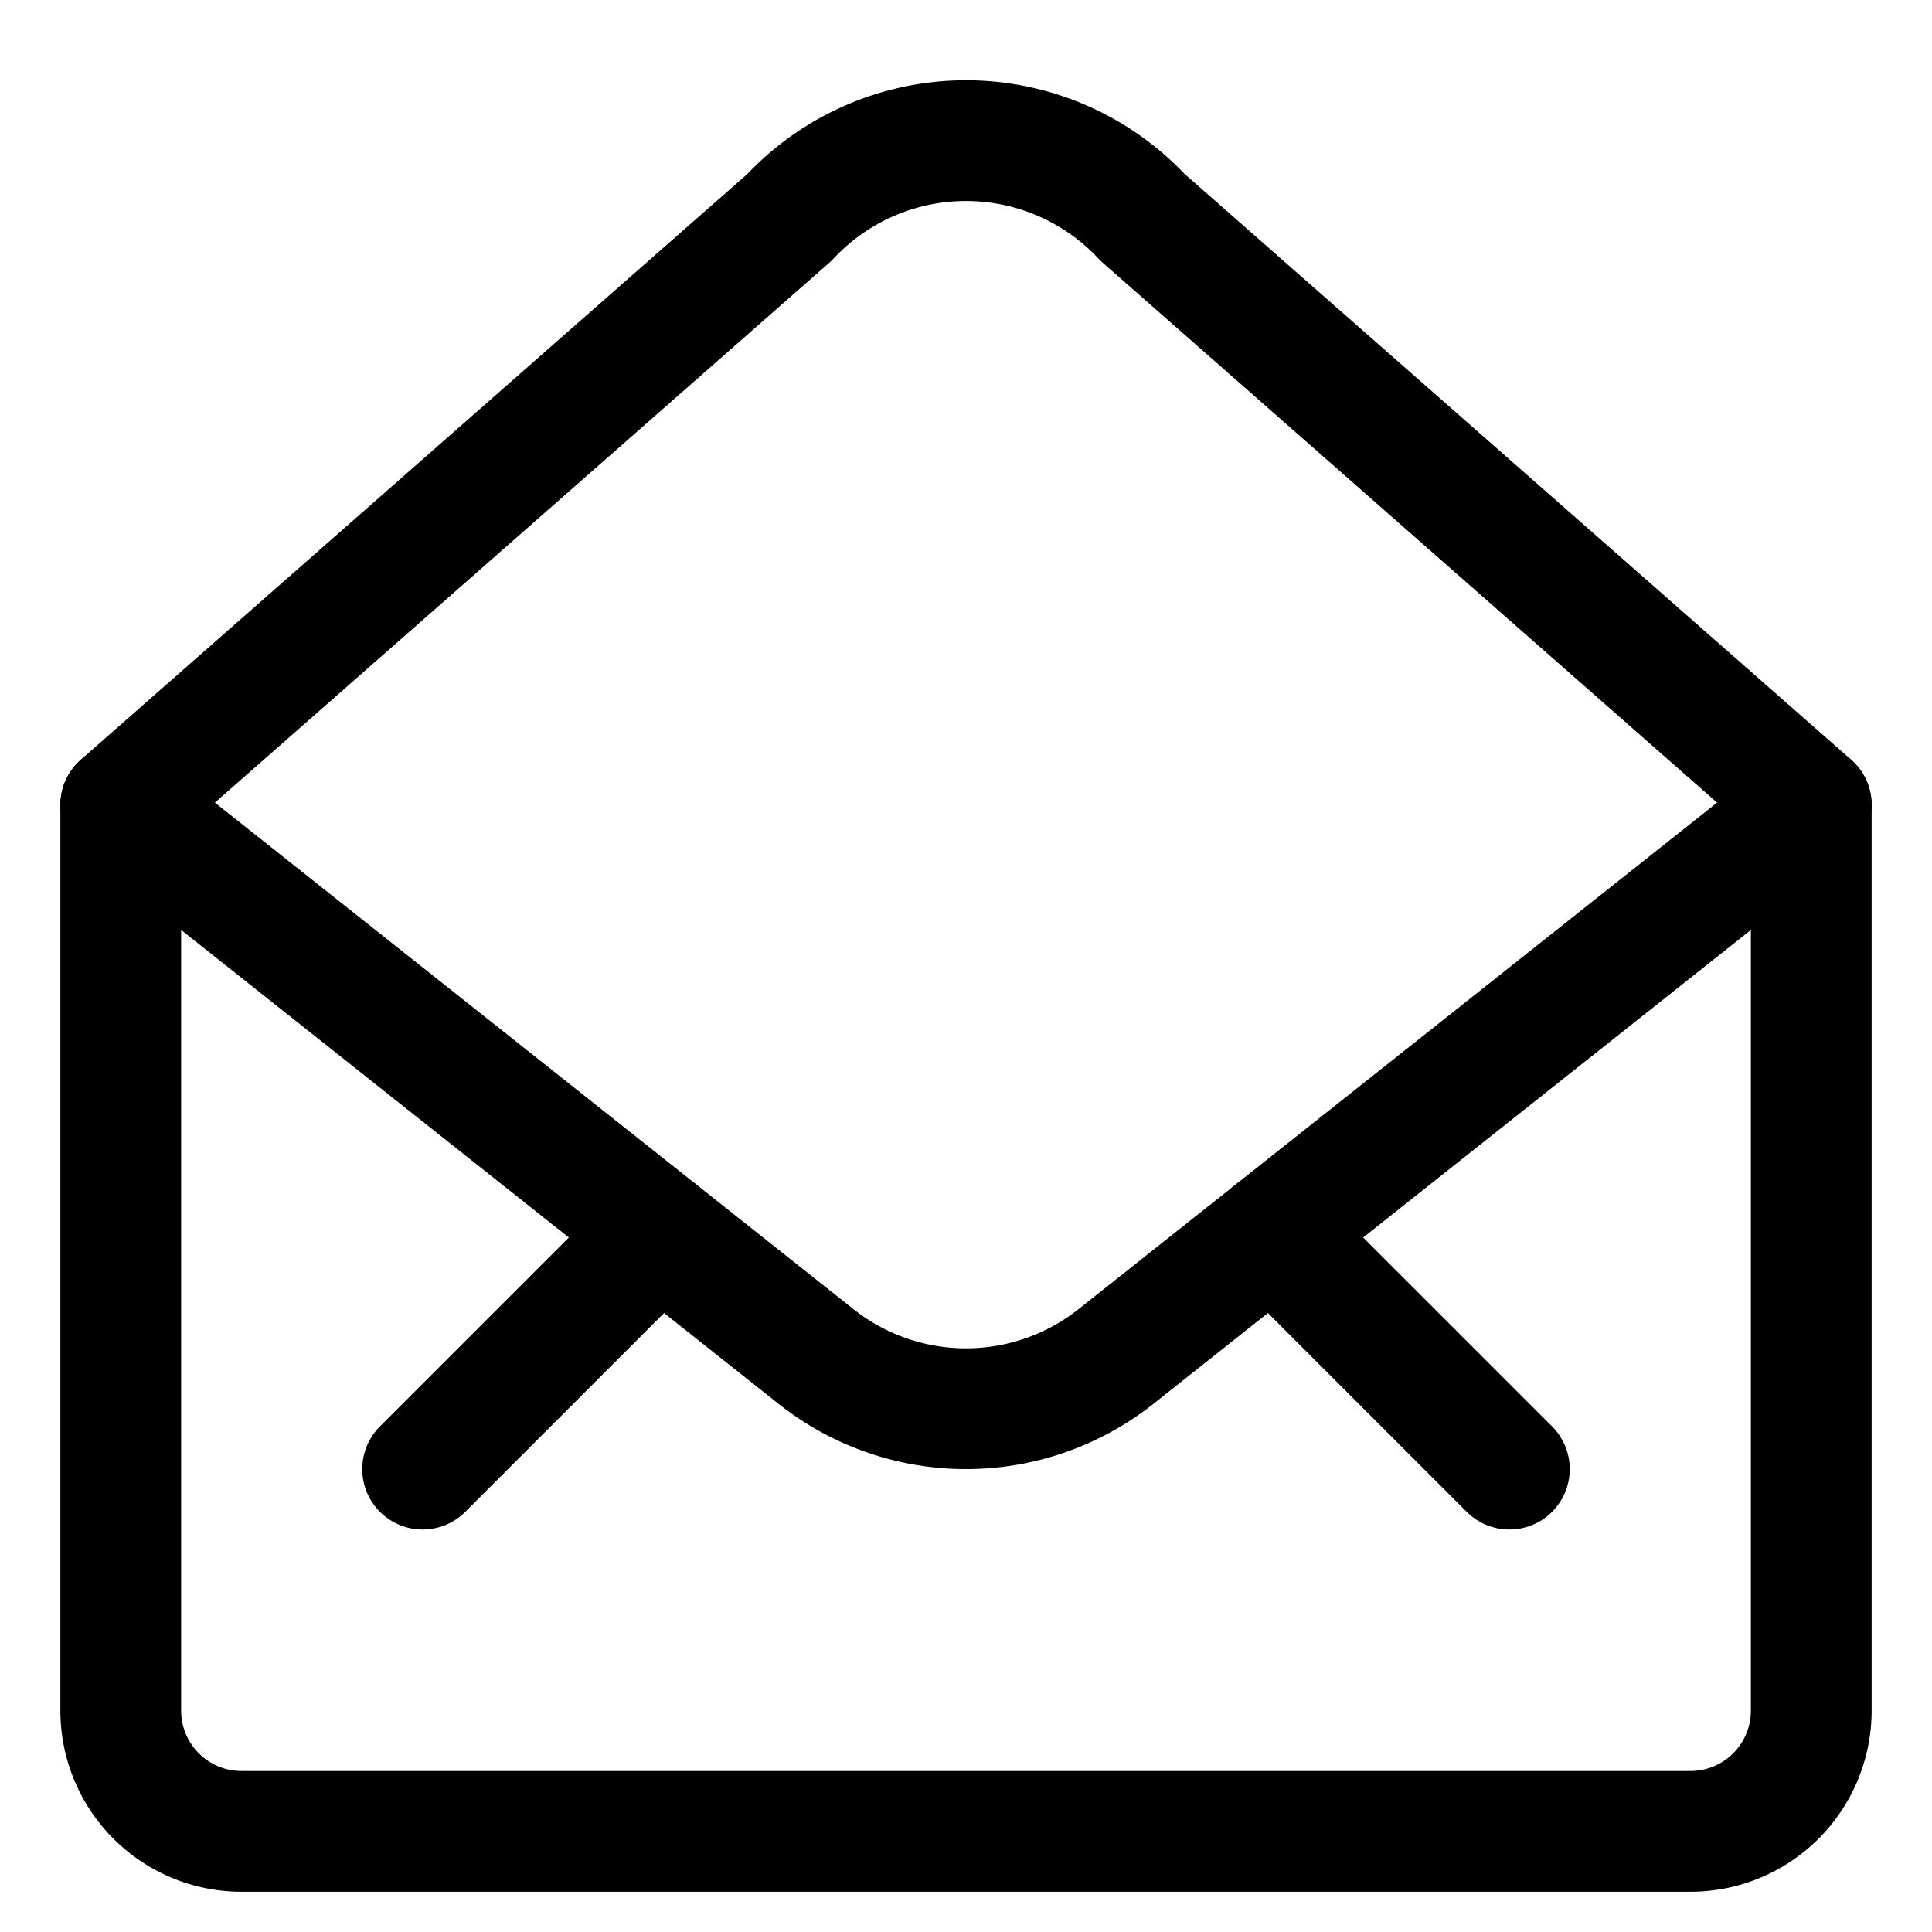
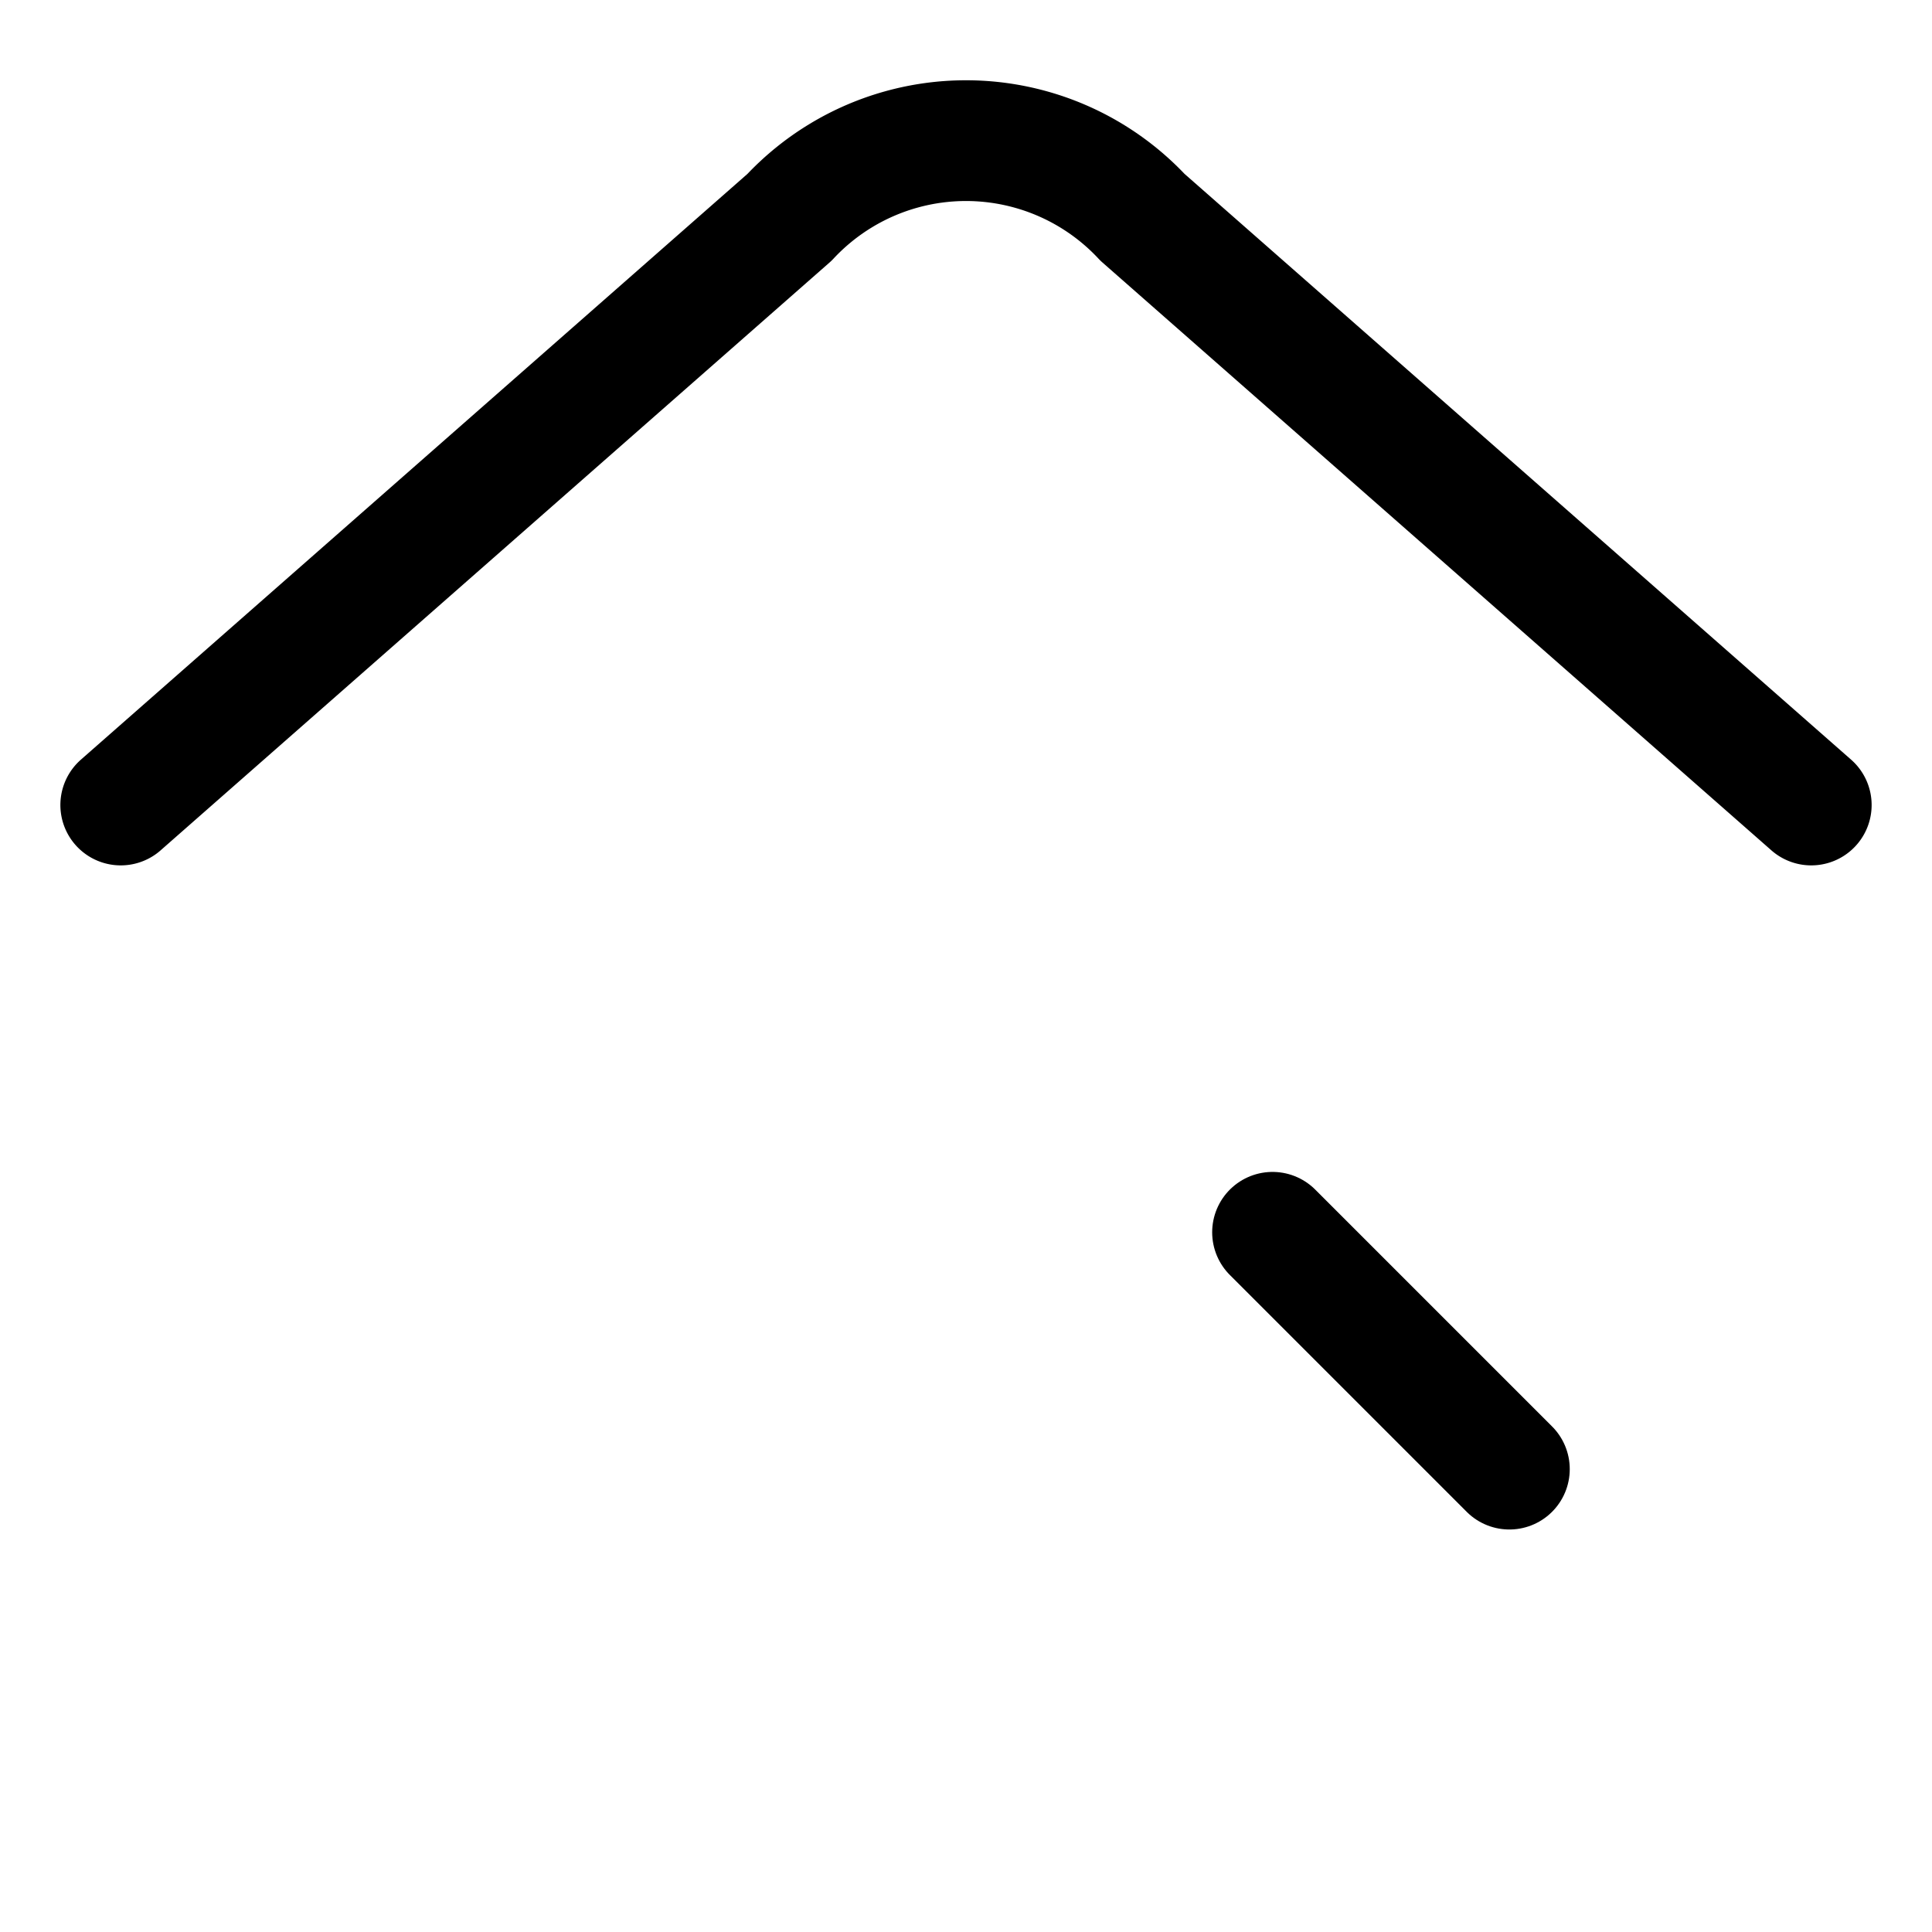
<svg xmlns="http://www.w3.org/2000/svg" viewBox="0 0 24 24" stroke-width="1.5" height="5" width="5">
-   <path d="M22.5 10v11.25a1.5 1.5 0 0 1-1.5 1.5H3a1.5 1.5 0 0 1-1.5-1.5V10l8.647 6.859a3 3 0 0 0 3.706 0Z" fill="none" stroke="#000000" stroke-linecap="round" stroke-linejoin="round" />
  <path d="m22.5 10-8.307-7.3a3 3 0 0 0-4.386 0L1.5 10" fill="none" stroke="#000000" stroke-linecap="round" stroke-linejoin="round" />
  <path d="m15.808 15.308 2.942 2.942" fill="none" stroke="#000000" stroke-linecap="round" stroke-linejoin="round" />
-   <path d="M8.192 15.308 5.25 18.25" fill="none" stroke="#000000" stroke-linecap="round" stroke-linejoin="round" />
</svg>